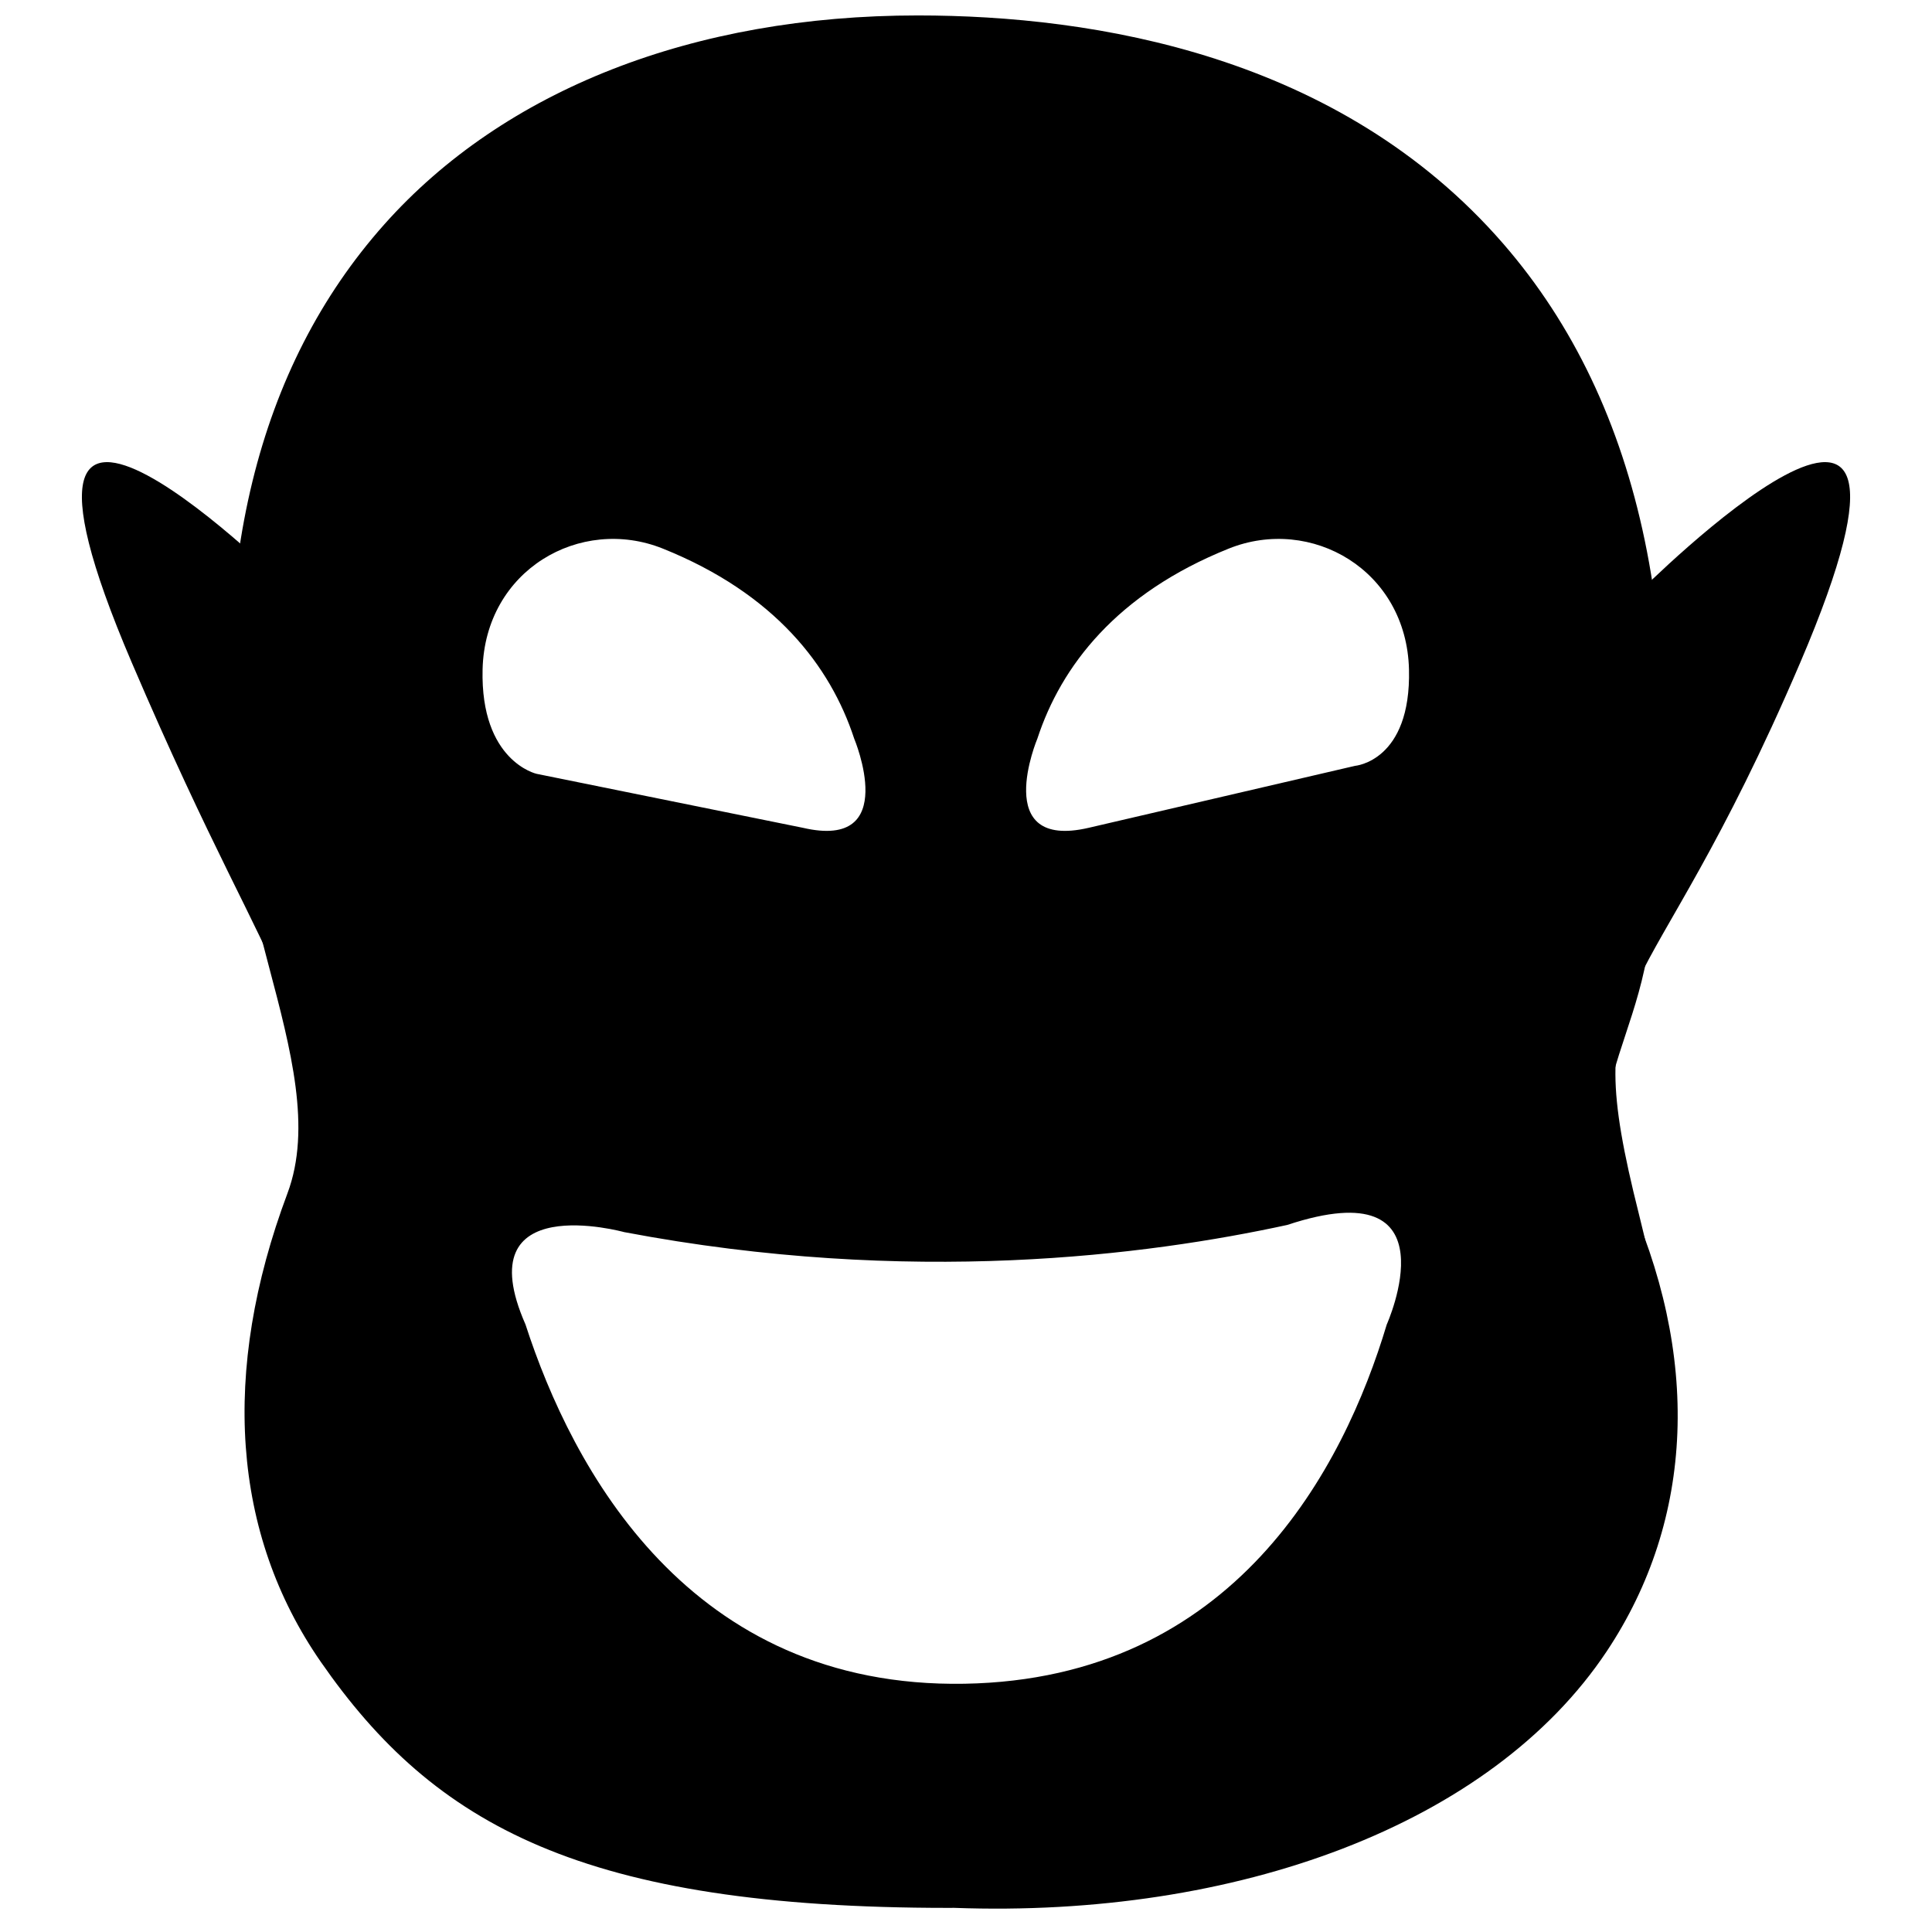
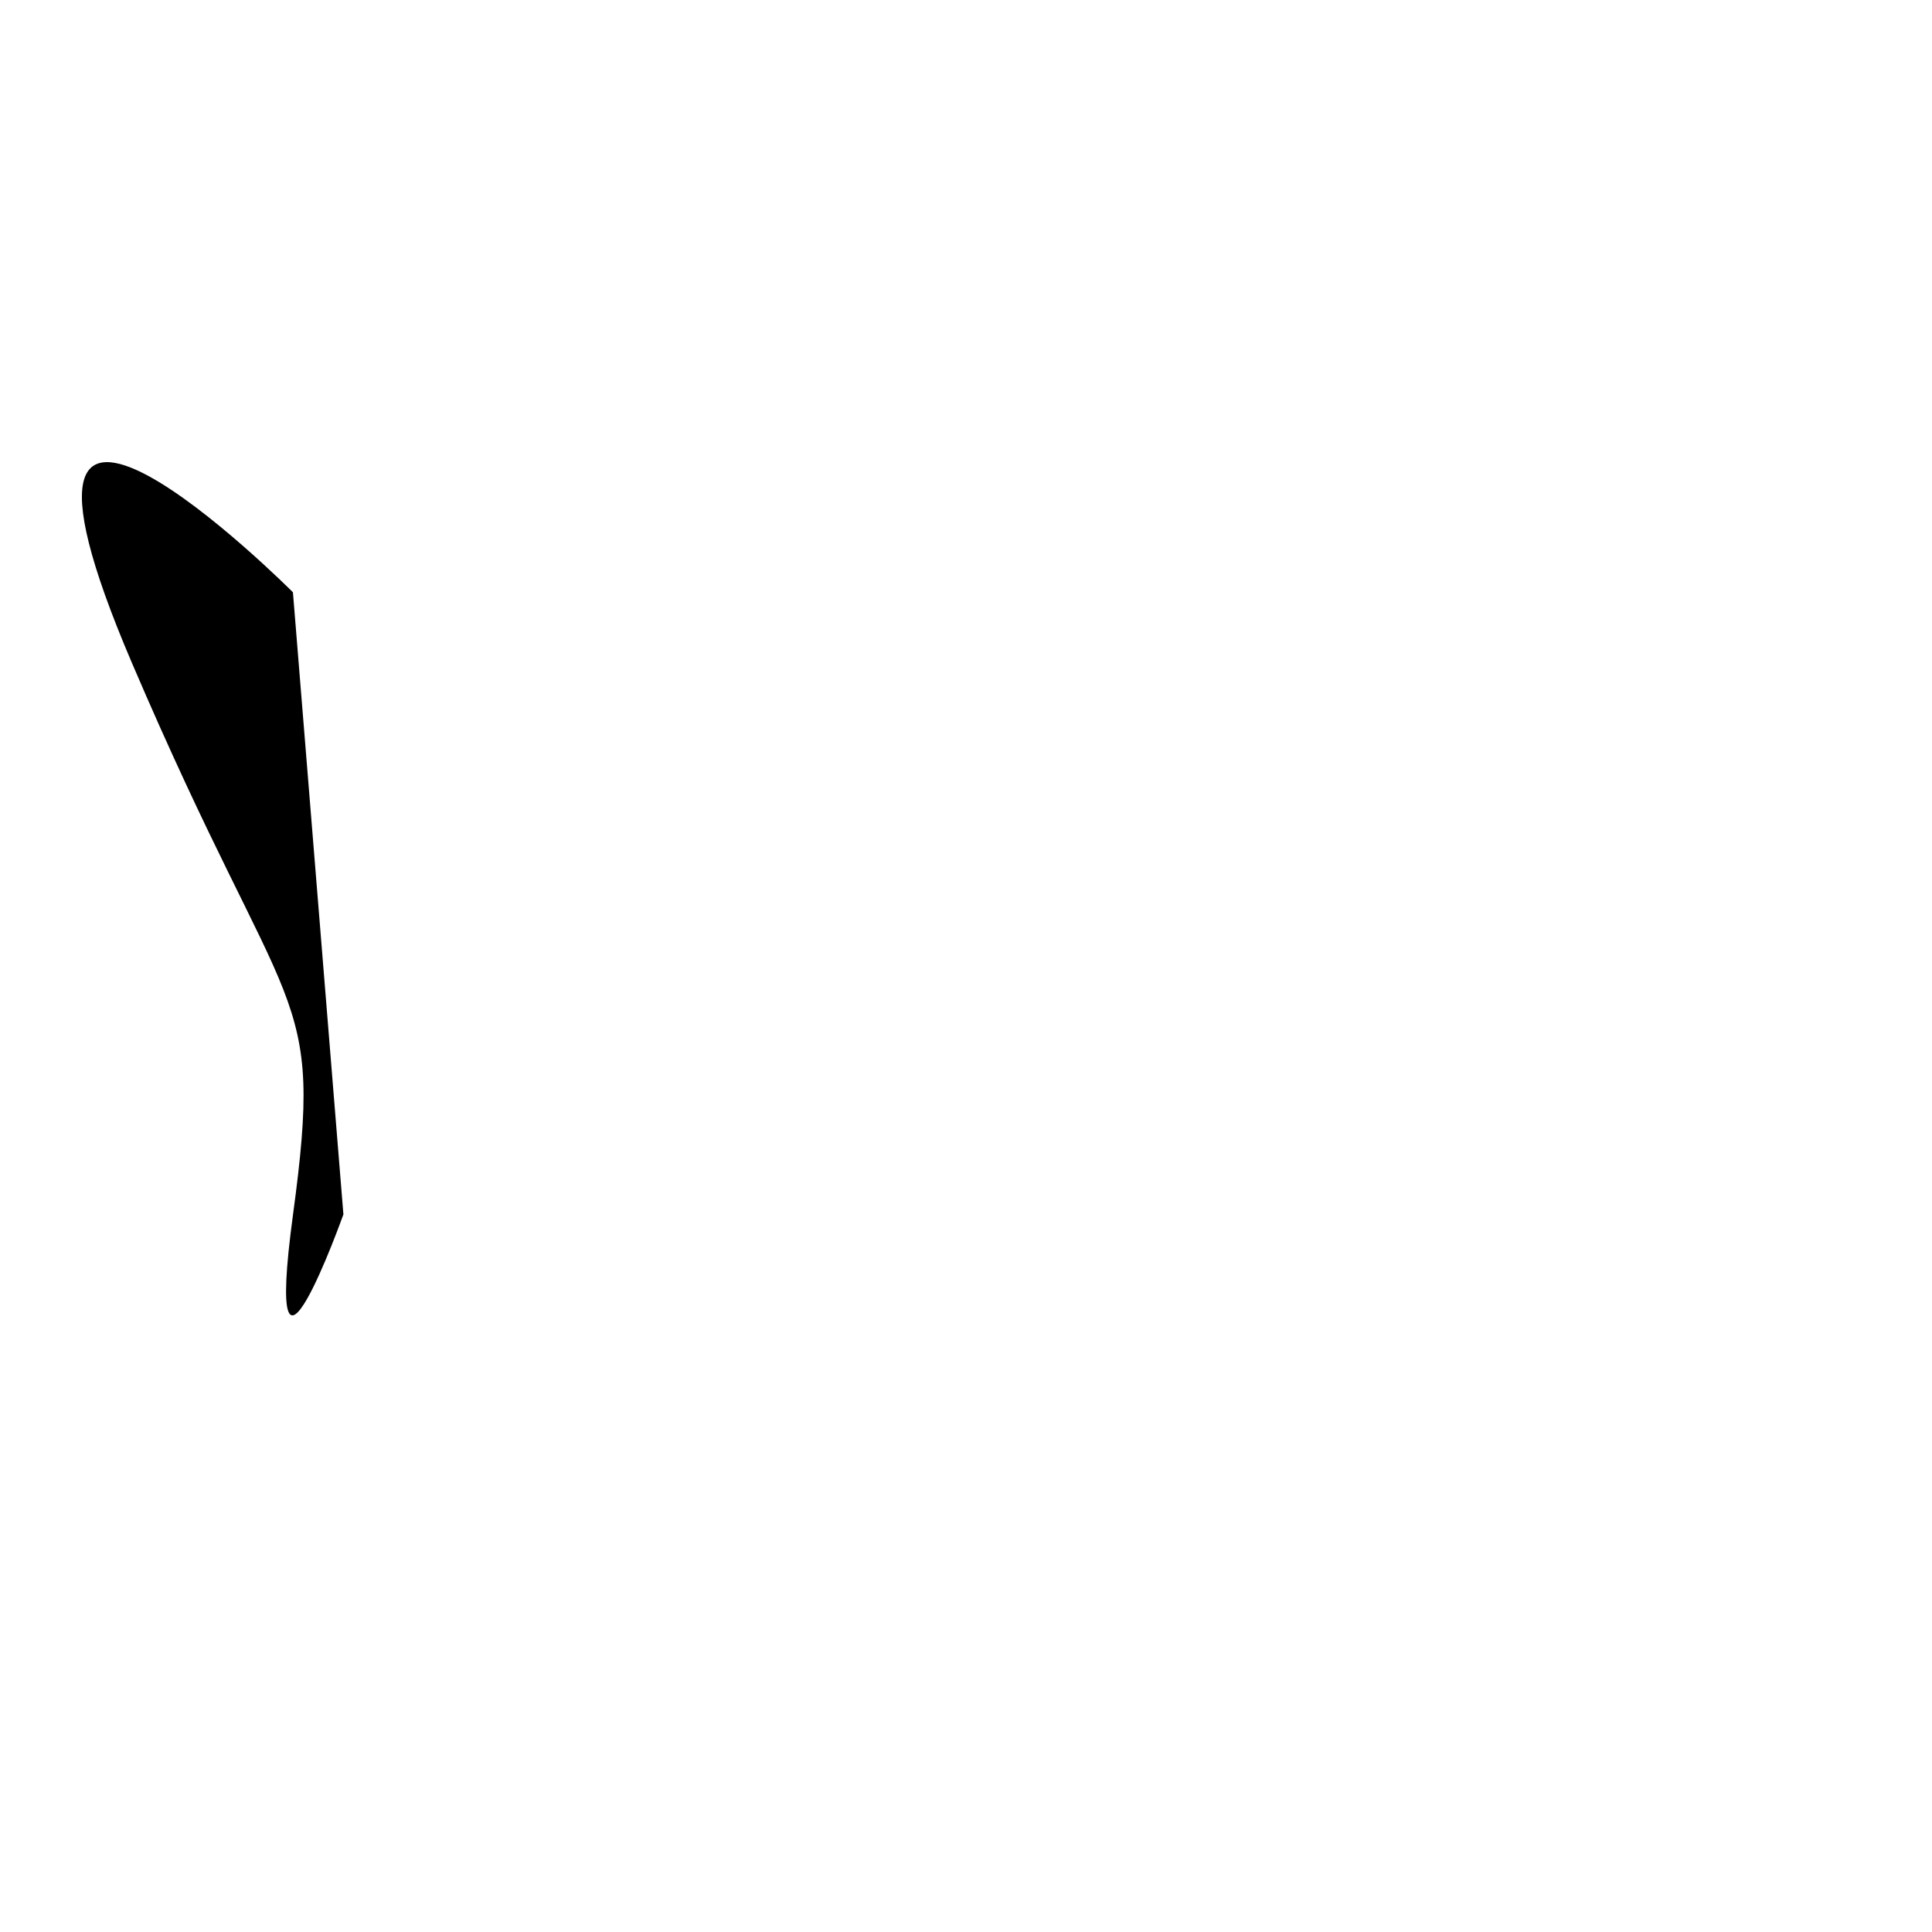
<svg xmlns="http://www.w3.org/2000/svg" fill="#000000" width="800px" height="800px" version="1.1" viewBox="144 144 512 512">
  <g>
-     <path d="m574.52 459.18c-7.742-16.773-4.57-26.379 0.234-40.91 2.316-7 4.938-14.934 6.242-24.078 11.445-80.445-1.543-142.88-38.598-185.58-43.41-50.02-108.35-60.52-155.18-60.52-59.402 0-109.62 19.68-141.41 55.414-33.59 37.758-46.617 91.09-38.715 158.52 1.52 12.984 4.902 25.75 8.172 38.094 5.844 22.066 11.363 42.914 4.91 60.141-17.727 47.301-14.672 90.223 8.836 124.14 30.094 43.414 69.531 65.207 166.31 65.207l1.531-0.008c74.746 2.754 142.32-21.996 172.95-67.988 23.324-35.023 25.008-78.508 4.731-122.43zm-302.63-137.78c0.645-26.332 25.898-40.793 47.77-32.016 29.777 11.957 44.426 31.199 50.699 50.332 0 0 12.5 29.727-13.582 23.66l-70.574-14.305c-0.004 0-14.906-3.309-14.312-27.672zm239.62 173.59c-11.375 37.93-40.27 93.969-111.89 95.219-73.09 1.27-103.98-57.047-116.36-95.211-15.883-36.09 26.141-24.477 26.141-24.477 76.016 14.41 138.91 6.106 175.73-1.898 44.895-14.867 26.379 26.371 26.379 26.367zm-8.422-148.03-70.574 16.418c-26.094 6.066-13.59-23.66-13.59-23.66 6.277-19.133 20.926-38.375 50.703-50.332 21.867-8.777 47.121 5.684 47.77 32.016 0.594 24.363-14.305 25.559-14.309 25.559z" />
    <path d="m221.63 300.96s-88.66-88.824-42.715 18.617c41.766 97.656 51.09 84.637 42.742 146.25-8.16 60.215 13.348 0 13.348 0z" />
-     <path d="m578.37 300.96s88.668-88.824 42.719 18.617c-41.766 97.656-59.457 79.902-42.742 146.25 14.84 58.926-13.34 0-13.34 0z" />
  </g>
</svg>